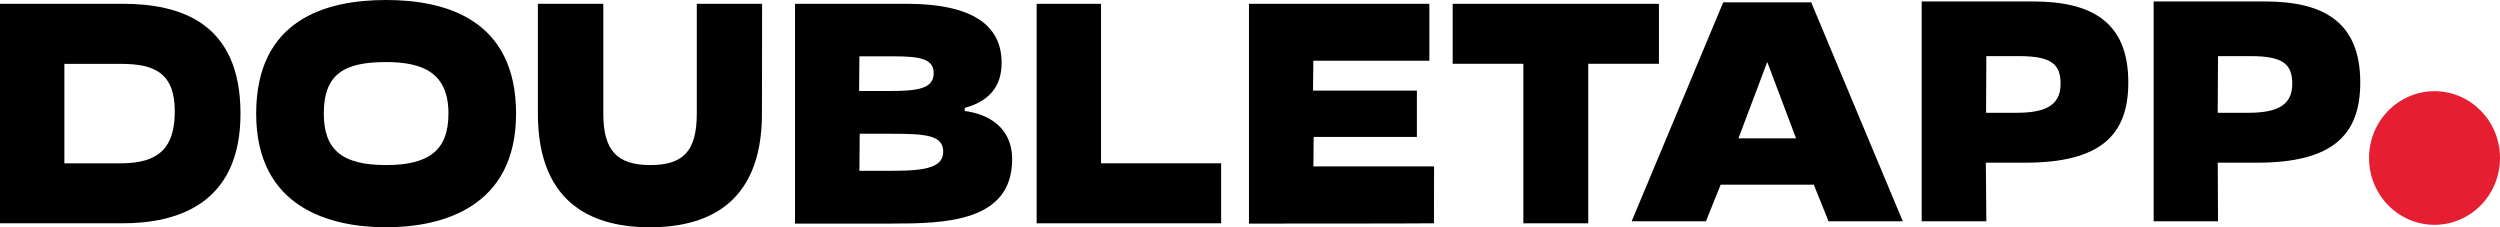
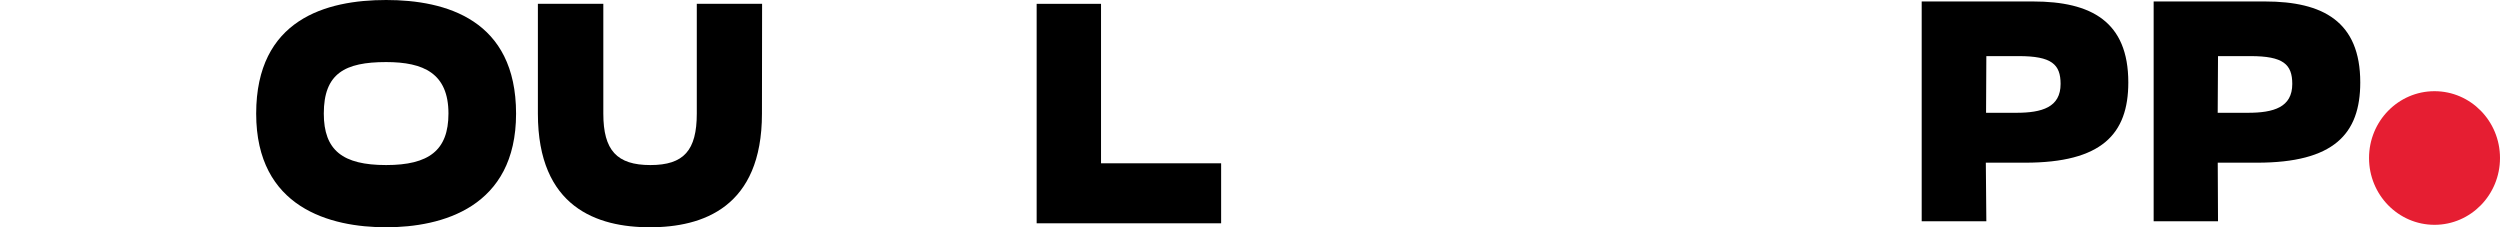
<svg xmlns="http://www.w3.org/2000/svg" width="374" height="34" viewBox="0 0 374 34" fill="none">
-   <path d="M248.175 0.574H217.32V9.541H227.894V33.405H237.6V9.541H248.175V0.574Z" fill="black" />
  <path d="M364.204 33.632C369.614 33.632 374 29.157 374 23.637C374 18.117 369.614 13.643 364.204 13.643C358.793 13.643 354.407 18.117 354.407 23.637C354.407 29.157 358.793 33.632 364.204 33.632Z" fill="#E61E32" />
-   <path d="M0 33.405V0.567H18.315C26.98 0.567 35.978 3.365 35.978 17C35.978 30.636 26.383 33.405 18.315 33.405H0ZM9.63 24.431H18.107C23.904 24.431 26.147 21.973 26.147 16.639C26.147 10.831 22.988 9.556 18.107 9.556H9.63V24.431Z" fill="black" />
  <path d="M182.681 24.43H164.713V0.574H155.083V33.405H182.681V24.43Z" fill="black" />
-   <path d="M144.323 16.143C148.572 14.981 150.03 12.297 149.822 8.776C149.53 3.747 145.42 0.567 135.596 0.567H118.933V33.448H133.304C141.358 33.448 151.418 33.221 151.418 23.814C151.418 19.097 147.905 17.064 144.323 16.604V16.143ZM128.569 8.429H133.797C137.81 8.429 139.782 8.869 139.678 11.093C139.574 13.317 137.109 13.614 133.048 13.614H128.521L128.569 8.429ZM133.554 25.55H128.569L128.611 20.011H133.388C138.248 20.011 140.886 20.202 141.087 22.376C141.323 25.004 138.685 25.55 133.554 25.55Z" fill="black" />
  <path d="M297.08 24.338H302.947C314.396 24.338 318.395 20.088 318.395 12.332C318.395 3.216 312.841 0.22 304.148 0.22H287.485V33.1H297.157L297.08 24.338ZM297.157 8.394H302.017C306.912 8.394 308.265 9.612 308.265 12.559C308.265 16.051 305.488 16.873 301.635 16.873H297.115L297.157 8.394Z" fill="black" />
  <path d="M331.774 24.338H337.64C349.096 24.338 353.095 20.088 353.095 12.332C353.095 3.216 347.506 0.22 338.848 0.22H322.186V33.1H331.815L331.774 24.338ZM331.815 8.394H336.675C341.57 8.394 342.924 9.612 342.924 12.559C342.924 16.051 340.147 16.873 336.287 16.873H331.767L331.815 8.394Z" fill="black" />
  <path d="M57.764 0C48.801 0 38.324 2.89 38.324 17C38.324 31.11 49.433 34 57.764 34C66.096 34 77.204 31.053 77.204 17C77.204 2.947 66.728 0 57.764 0ZM57.764 24.692C51.273 24.692 48.44 22.497 48.44 16.986C48.44 10.979 51.599 9.286 57.764 9.286C63.381 9.286 67.089 10.979 67.089 16.986C67.089 22.497 64.159 24.692 57.764 24.692Z" fill="black" />
  <path d="M114.009 0.567H104.24V16.986C104.24 22.497 102.303 24.693 97.297 24.693C92.291 24.693 90.257 22.497 90.257 17V0.567H80.468V17C80.468 31.046 89.362 34 97.228 34C105.094 34 113.988 31.053 113.988 17L114.009 0.567Z" fill="black" />
-   <path d="M214.535 24.891H196.483L196.525 20.485H211.966V13.558H196.428L196.476 9.081H213.834V0.567H186.847V33.448C186.847 33.448 213.278 33.448 214.521 33.405L214.535 24.891Z" fill="black" />
-   <path d="M270.953 0.347H257.796L244.098 33.1H255.206L257.414 27.625H271.342L273.549 33.1H284.658L270.953 0.347ZM260.073 20.69L264.378 9.272L268.689 20.69H260.073Z" fill="black" />
</svg>